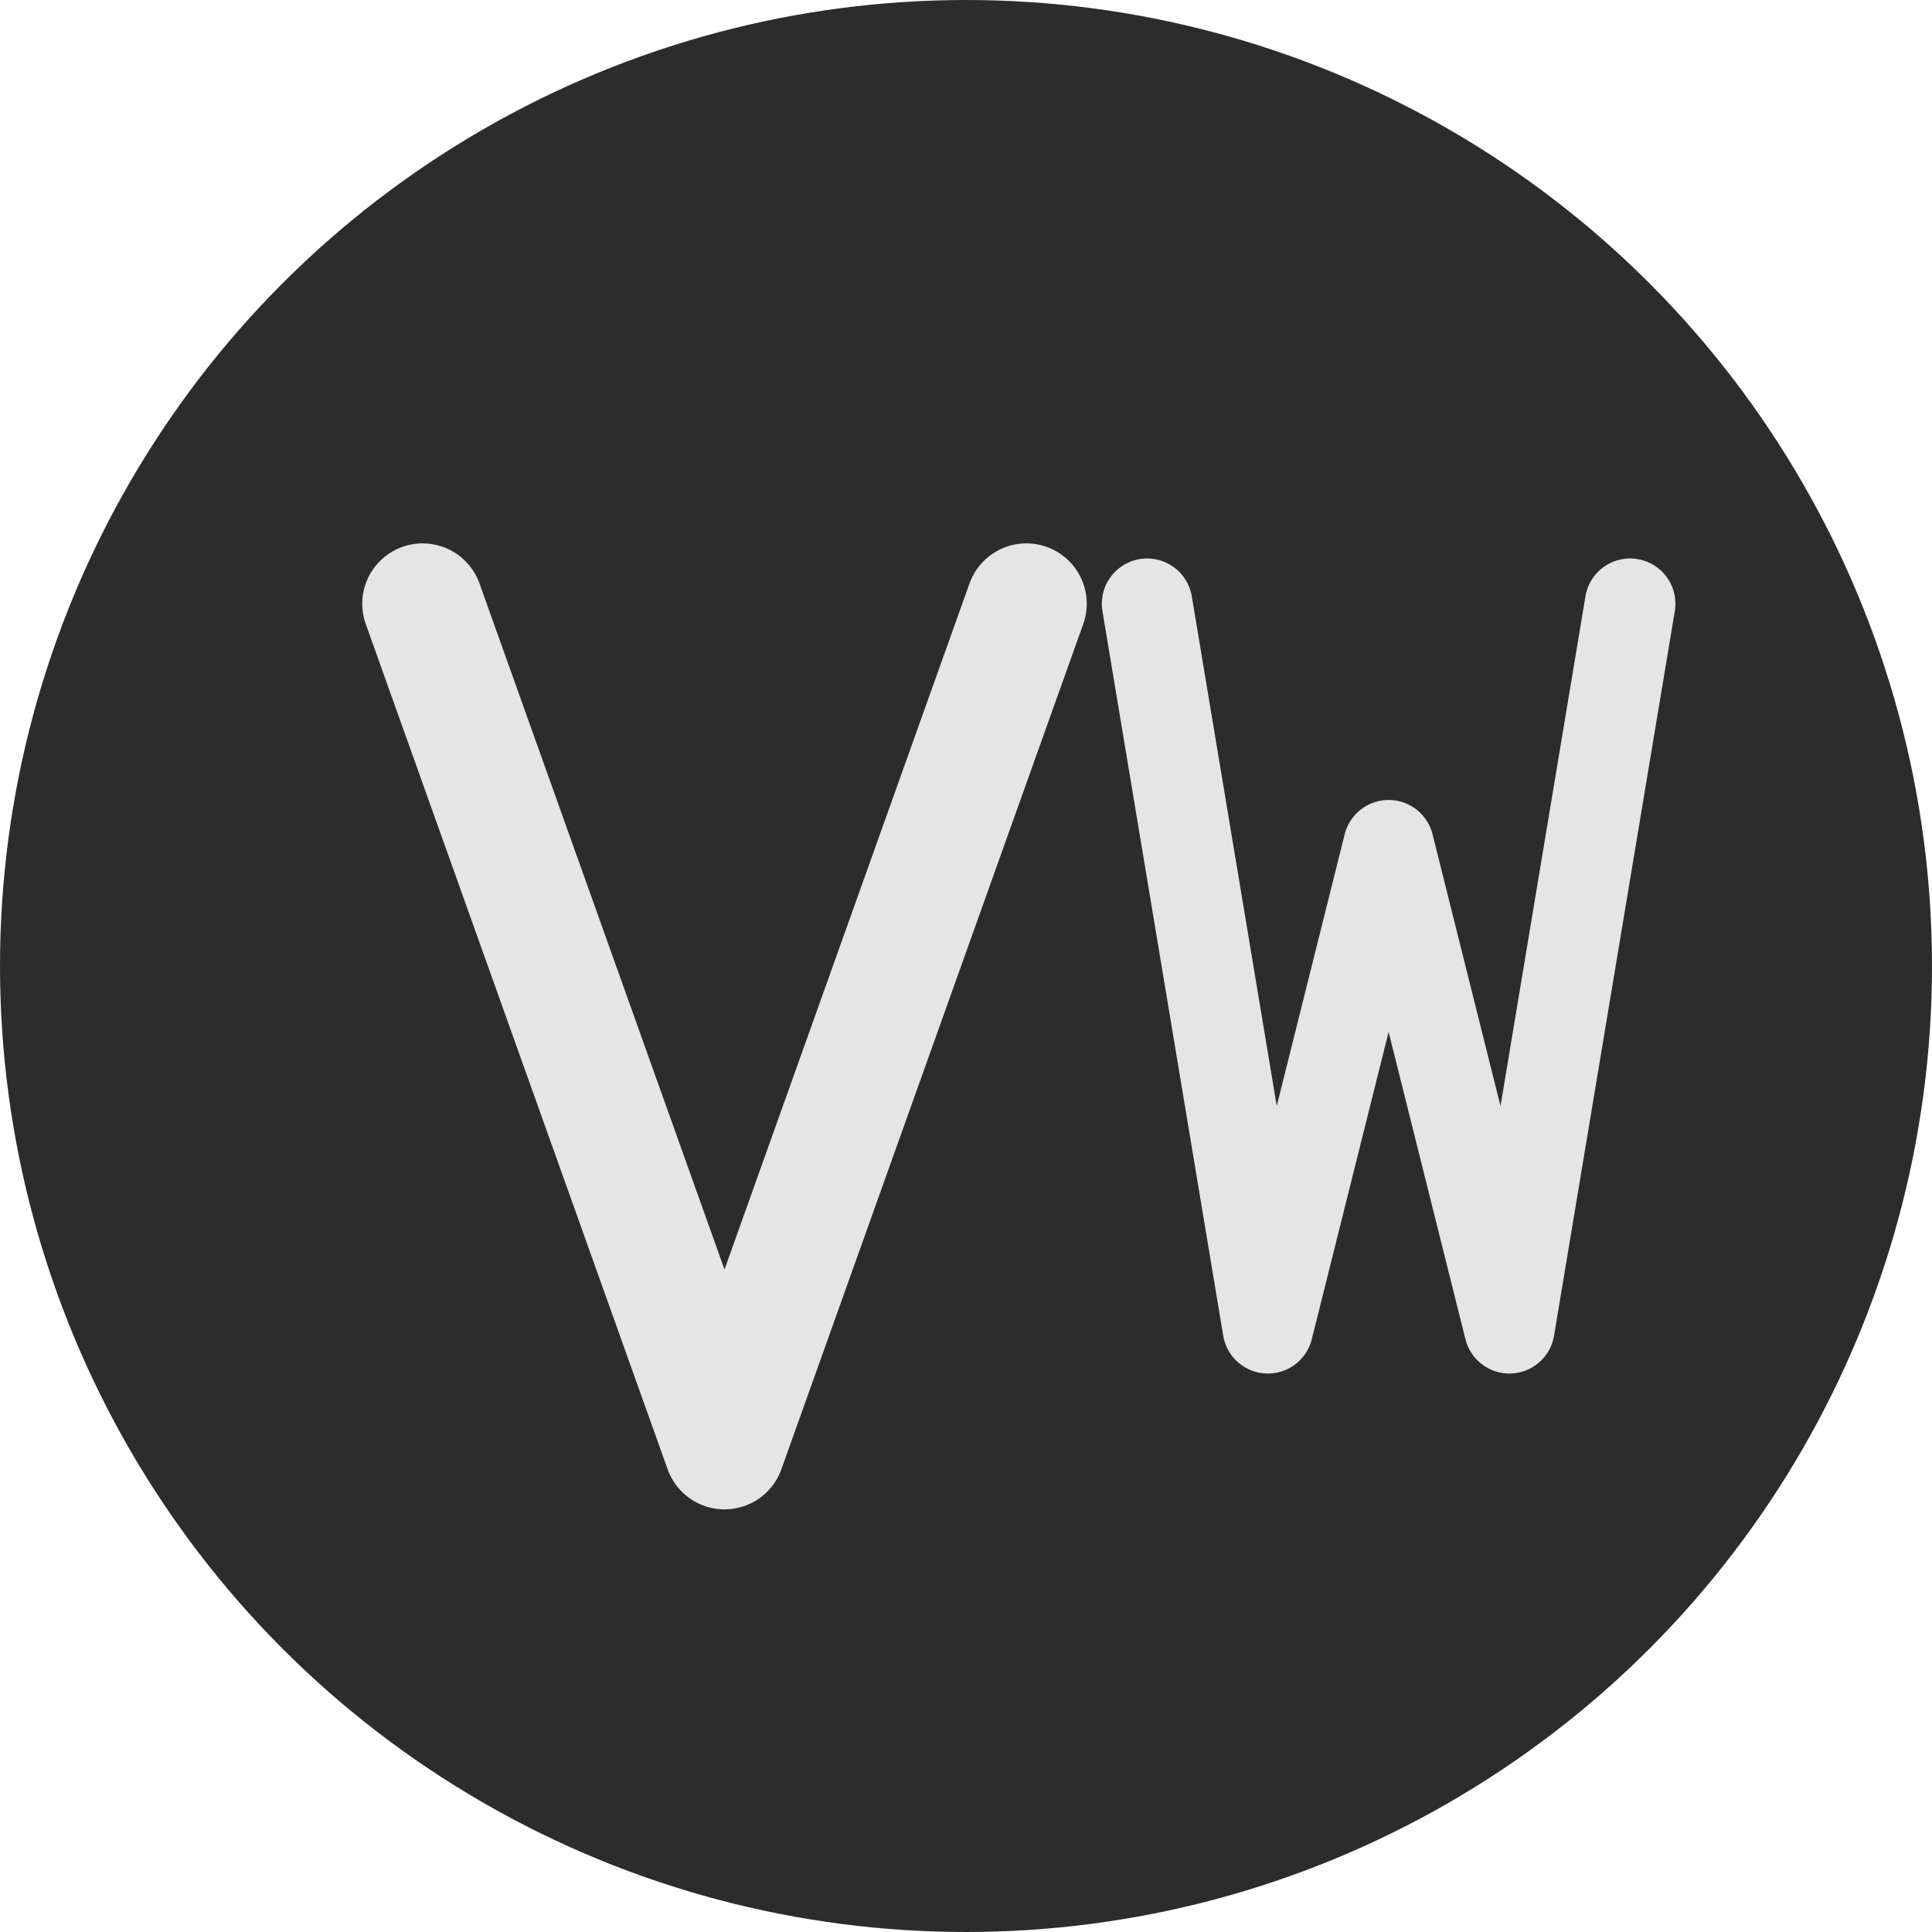
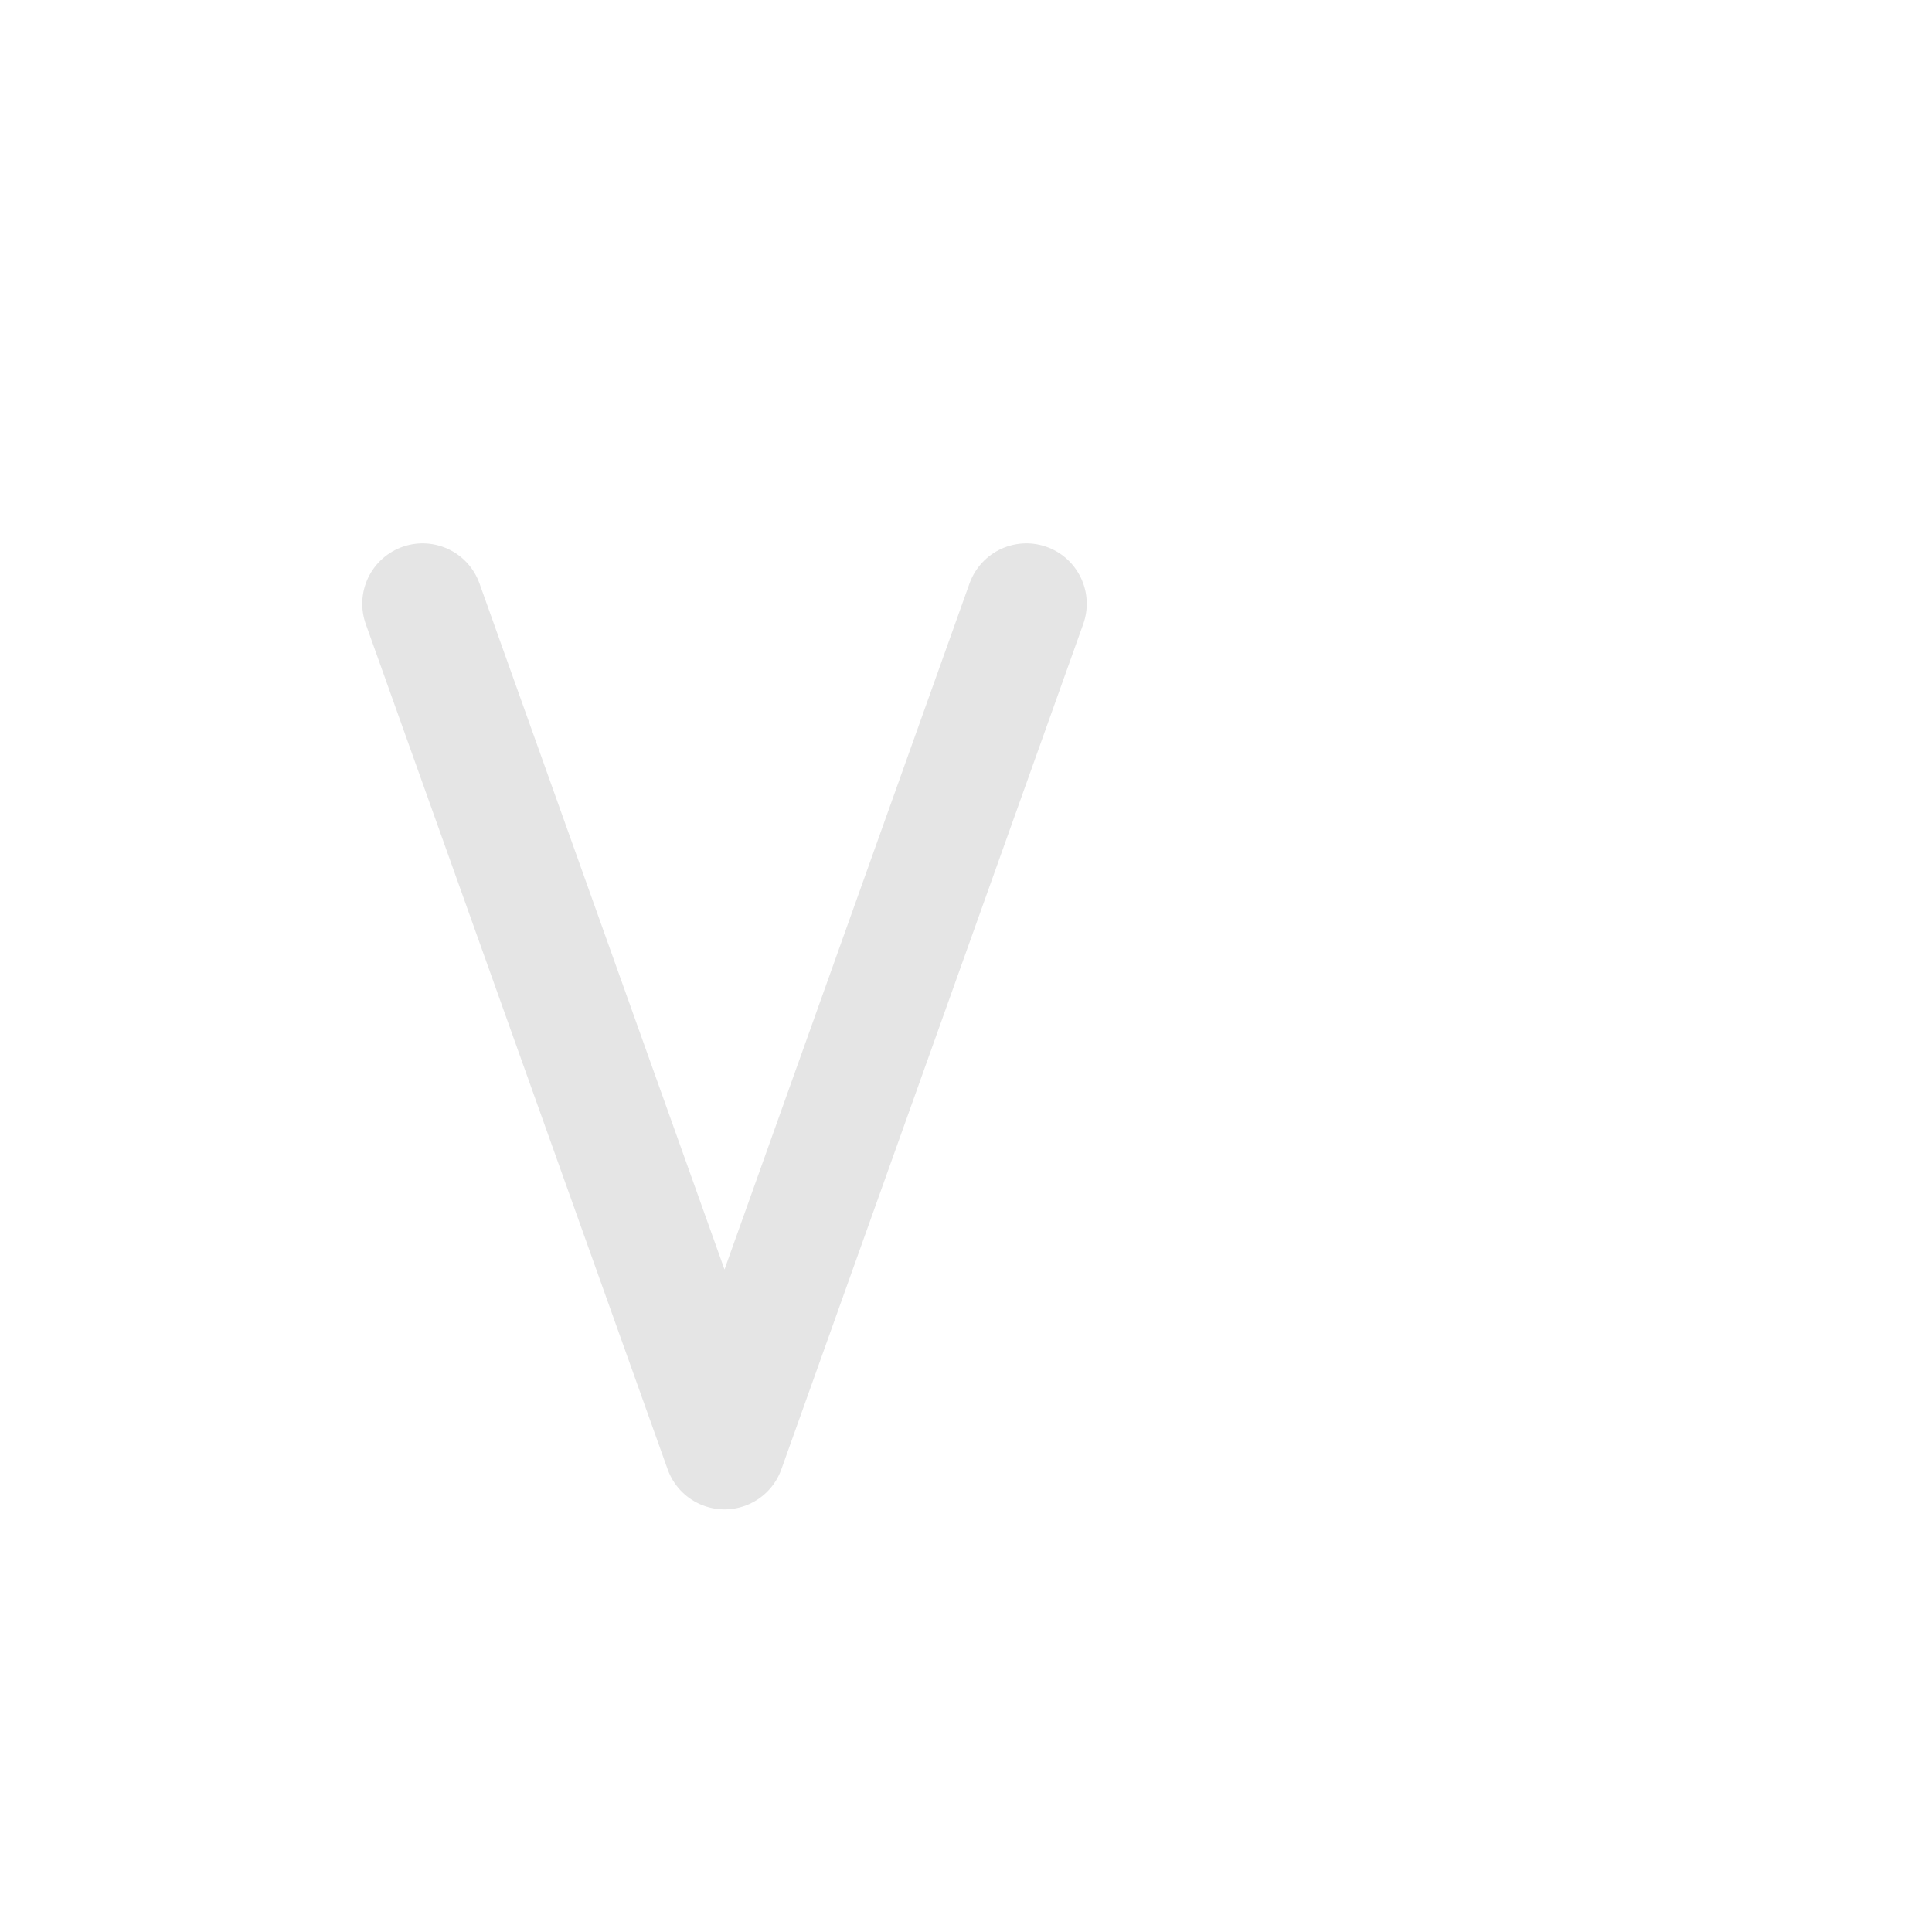
<svg xmlns="http://www.w3.org/2000/svg" width="32" height="32" viewBox="0 0 32 32" fill="none">
-   <circle cx="16" cy="16" r="16" fill="#2C2C2C" />
  <g transform="translate(5, 8)">
    <path d="M2 2 L7 16 L12 2" stroke="#E5E5E5" stroke-width="2" stroke-linecap="round" stroke-linejoin="round" fill="none" />
-     <path d="M14 2 L16 14 L18 6 L20 14 L22 2" stroke="#E5E5E5" stroke-width="1.5" stroke-linecap="round" stroke-linejoin="round" fill="none" />
  </g>
</svg>